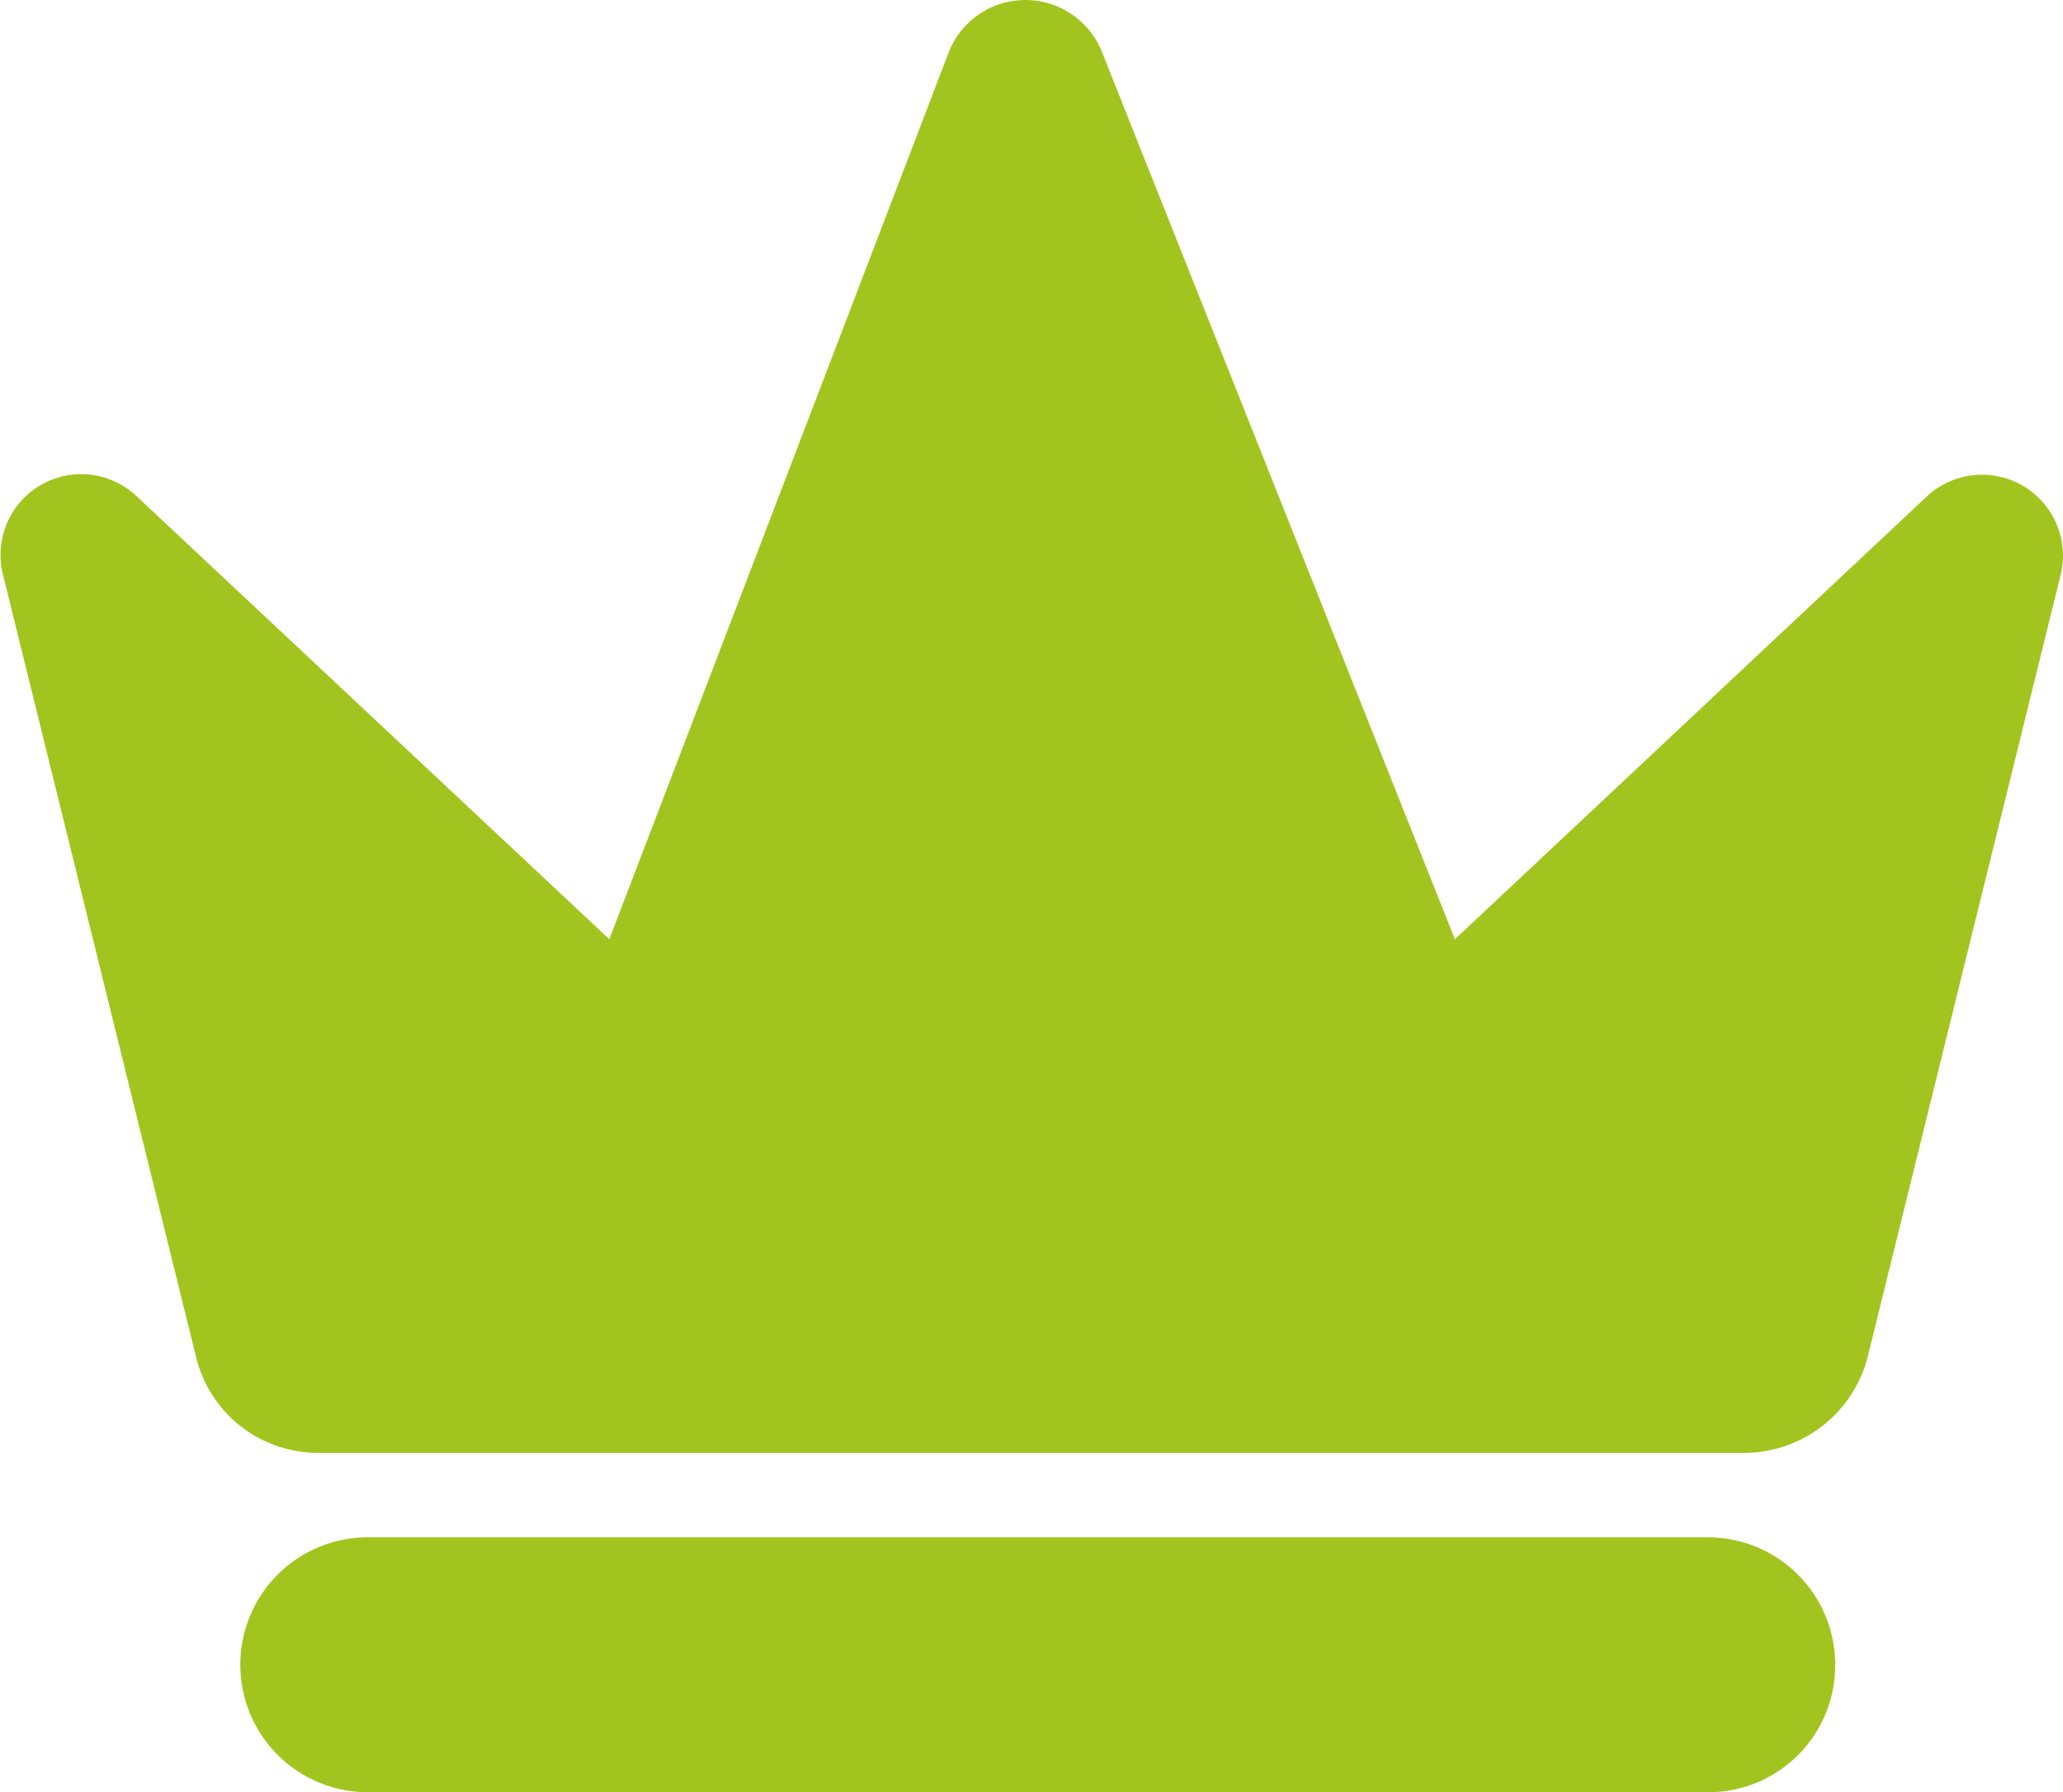
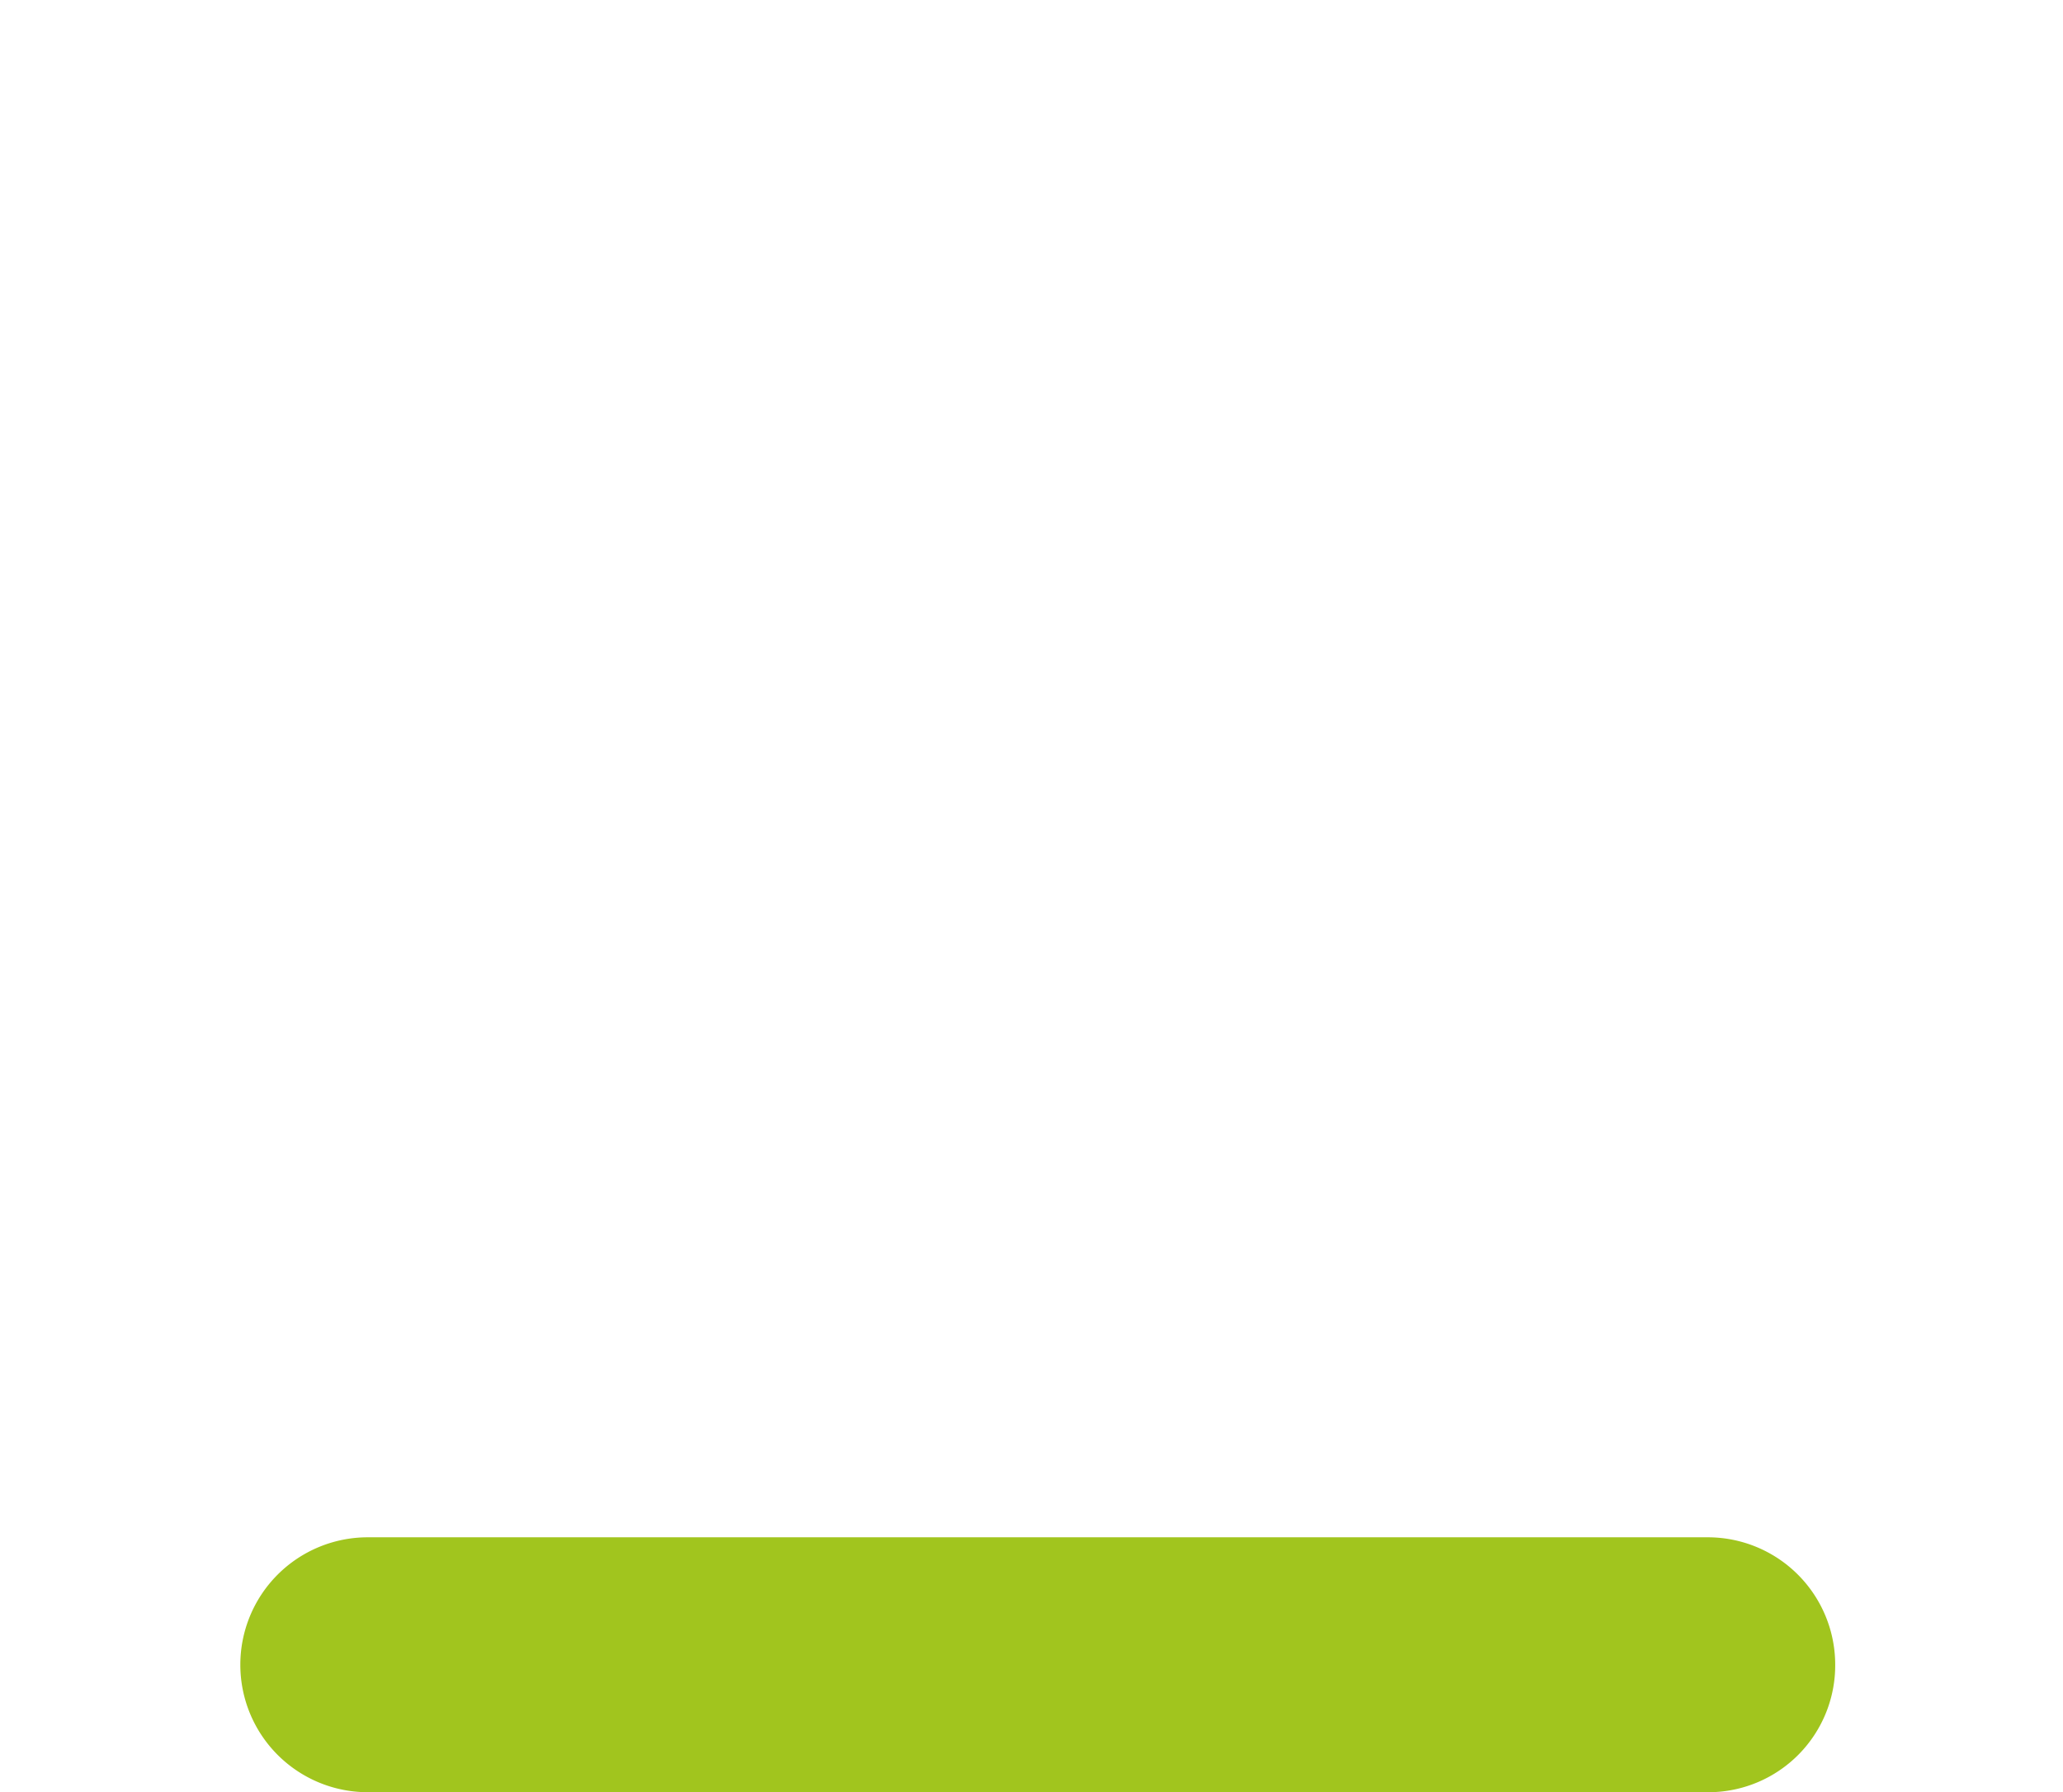
<svg xmlns="http://www.w3.org/2000/svg" viewBox="0 0 38.353 33.325">
  <defs>
    <style>
      .cls-1 {
        fill: #a1c51e;
      }
    </style>
  </defs>
  <g id="Group_2405" data-name="Group 2405" transform="translate(0.008 -0.005)">
-     <path id="Path_1523" data-name="Path 1523" class="cls-1" d="M27.04,17.47,20.47.95a1.532,1.532,0,0,0-2.83,0L11.32,17.47,2.53,9.23A1.5,1.5,0,0,0,.05,10.7L3.64,25.25a2.332,2.332,0,0,0,2.27,1.77H32.44a2.376,2.376,0,0,0,2.27-1.77L38.3,10.7a1.505,1.505,0,0,0-2.48-1.47Z" />
    <path id="Path_1524" data-name="Path 1524" class="cls-1" d="M31.79,33.33H6.83a2.369,2.369,0,0,1-2.37-2.37h0a2.369,2.369,0,0,1,2.37-2.37H31.74a2.369,2.369,0,0,1,2.37,2.37h0A2.359,2.359,0,0,1,31.79,33.33Z" />
  </g>
</svg>